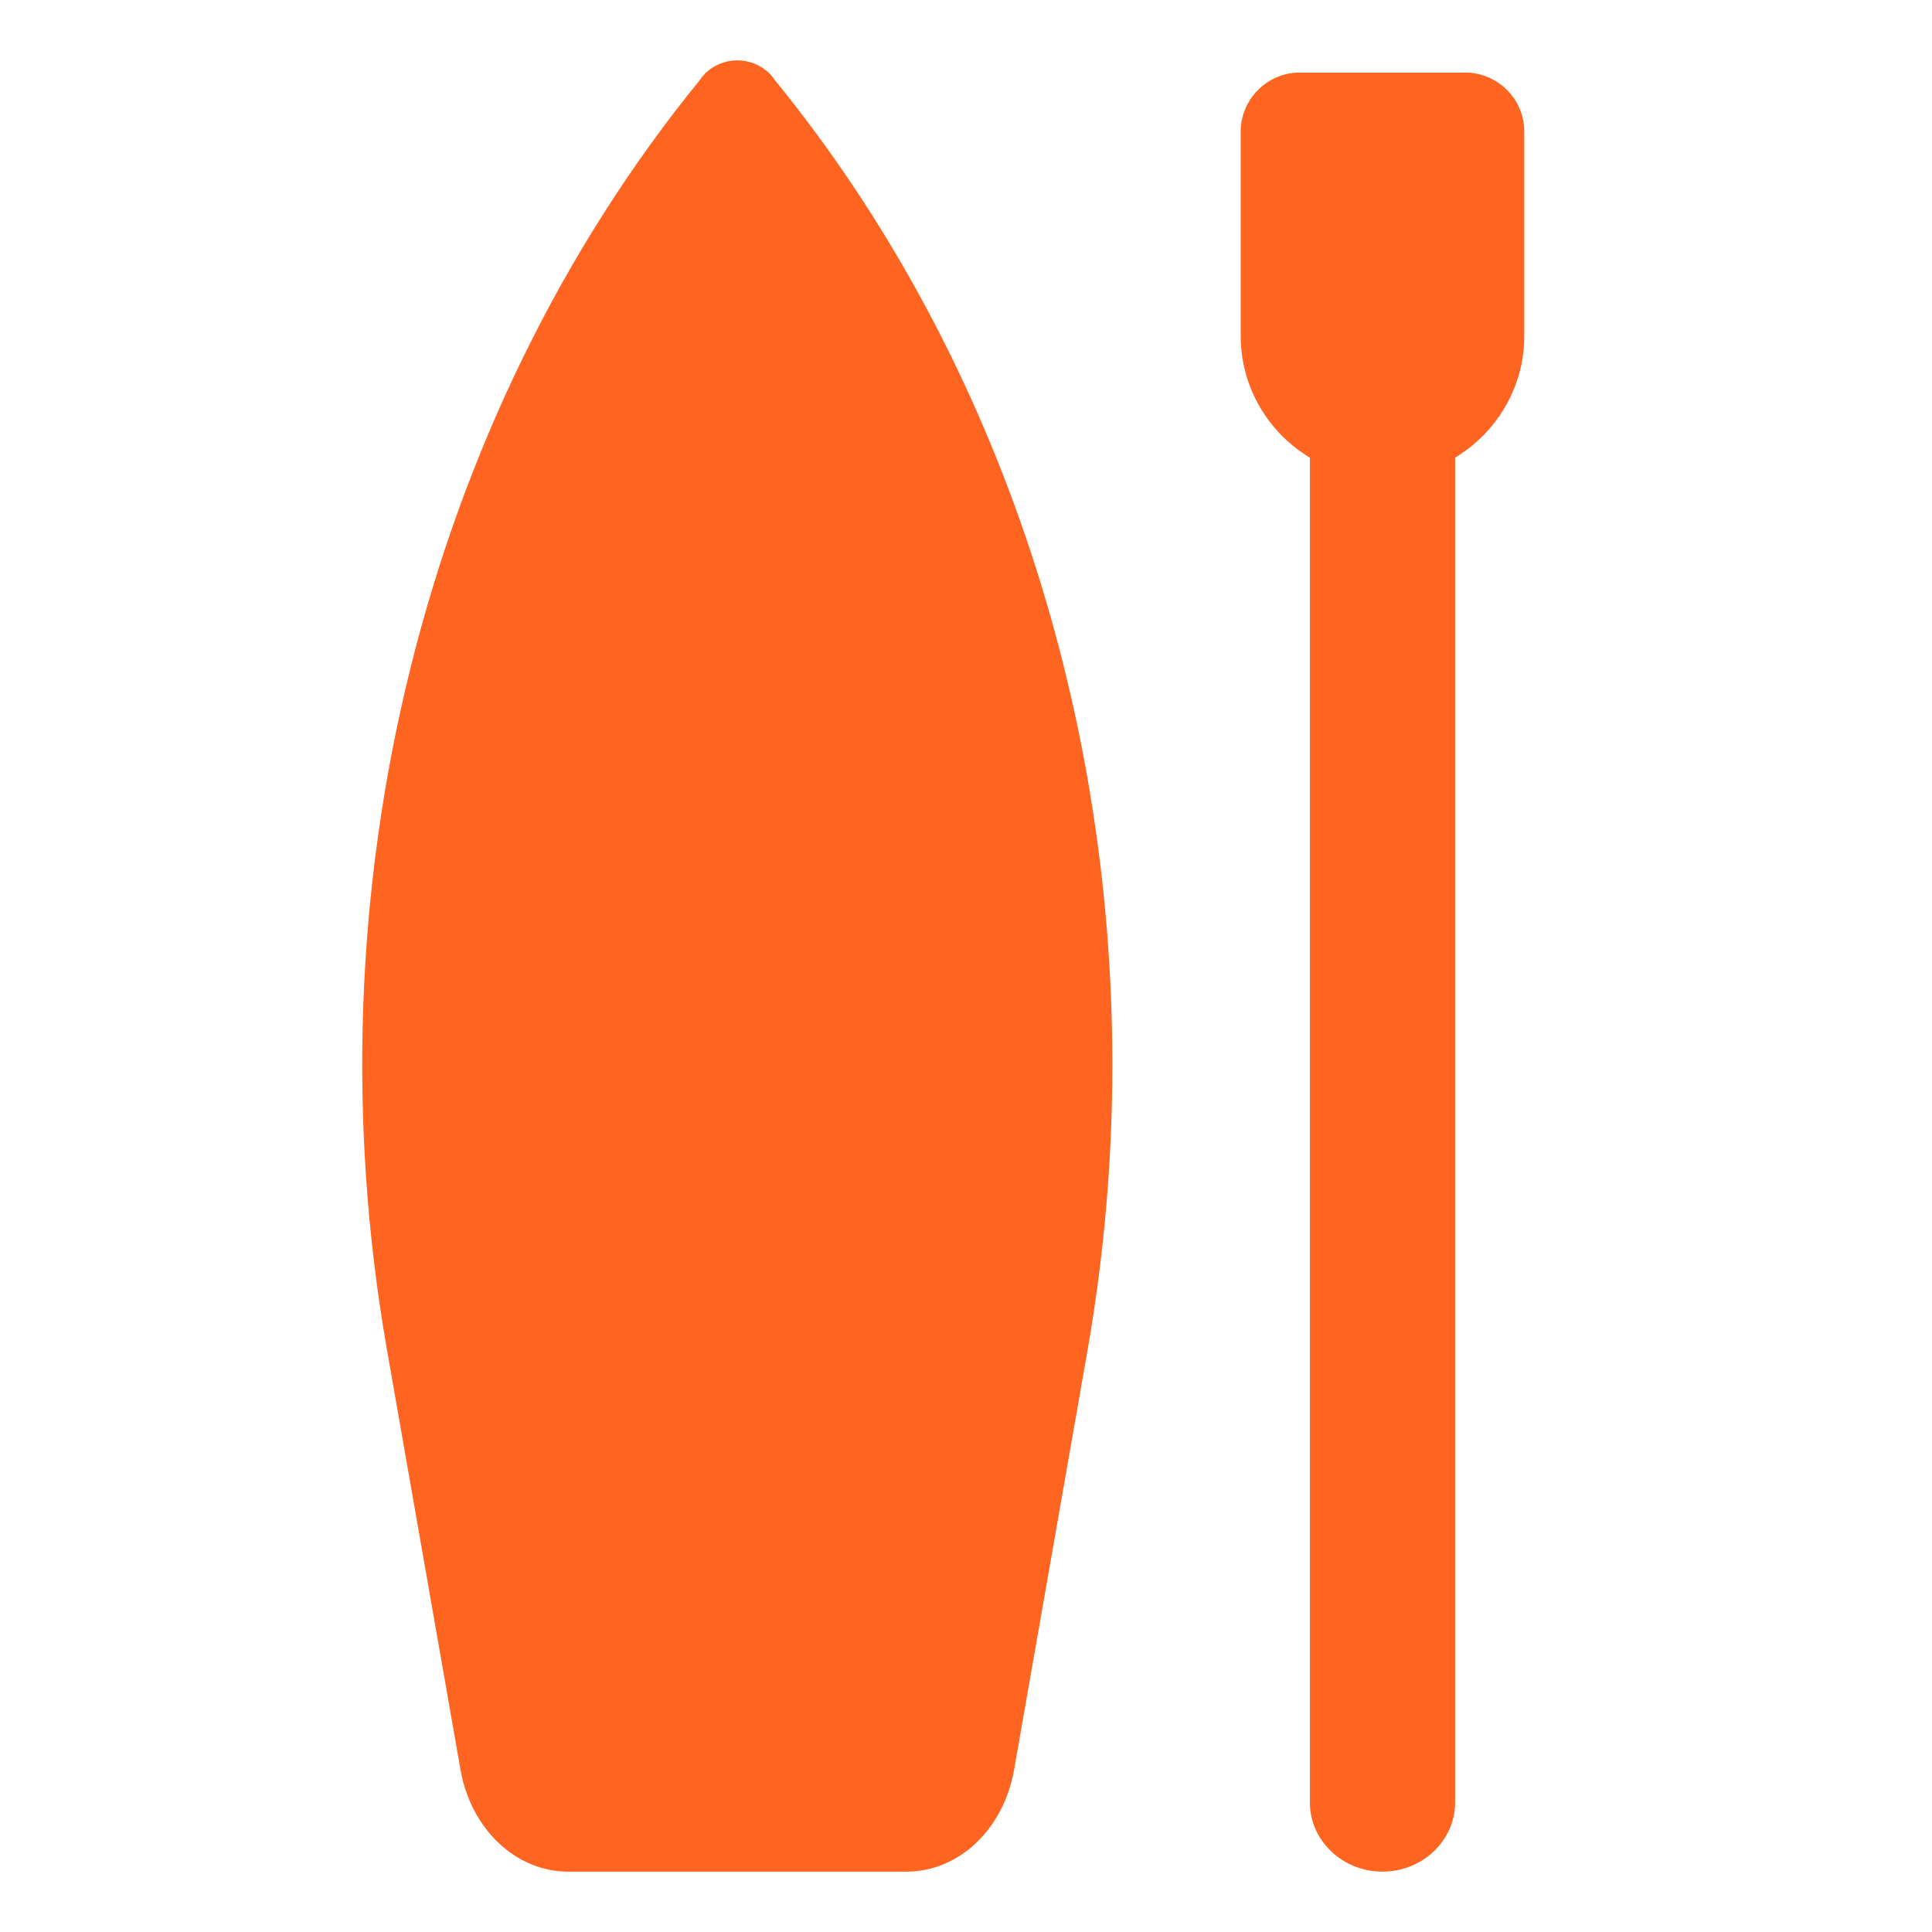
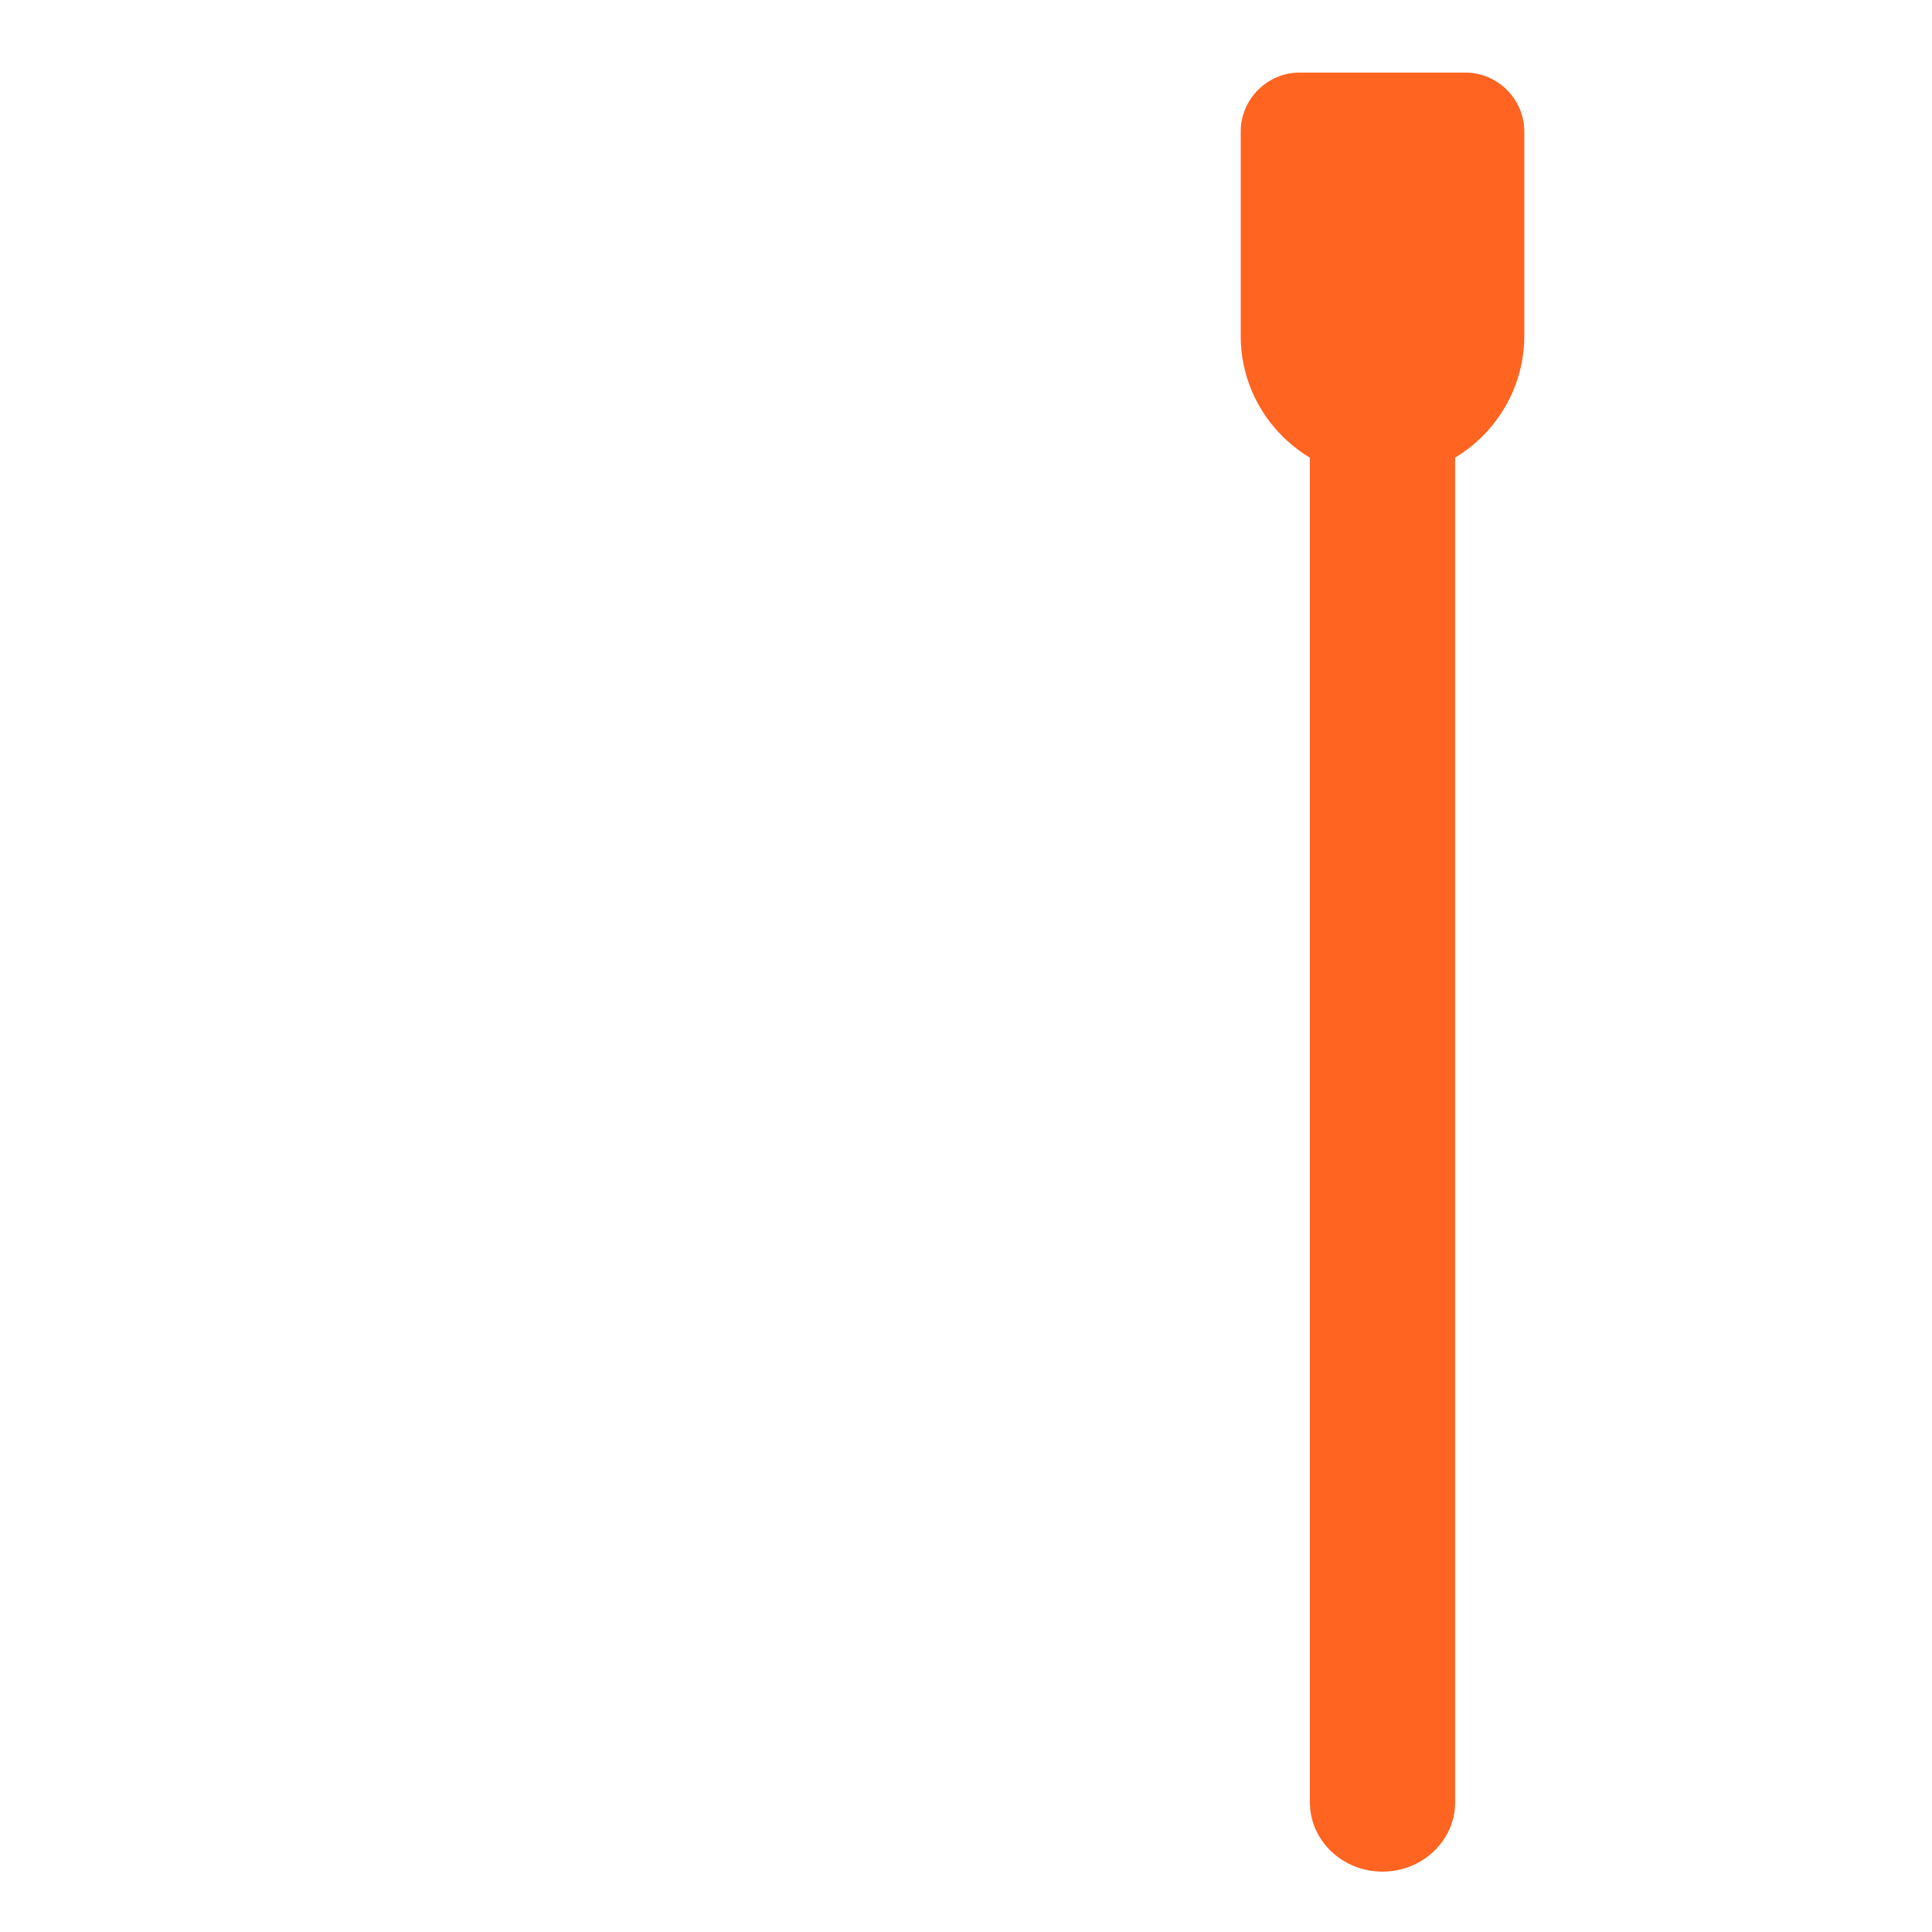
<svg xmlns="http://www.w3.org/2000/svg" width="32" height="32" viewBox="0 0 32 32" fill="none">
-   <path d="M18.424 17.629C18.424 19.202 18.289 20.78 18.015 22.354L16.797 29.311C16.624 30.297 15.883 31 15.017 31H9.407C8.546 31 7.8 30.297 7.627 29.311L6.409 22.354C5.081 14.766 7.03 6.933 11.582 1.337C11.611 1.294 11.644 1.255 11.678 1.217C11.818 1.082 12.005 1 12.212 1C12.419 1 12.607 1.082 12.746 1.217C12.78 1.255 12.814 1.294 12.842 1.337C16.456 5.773 18.424 11.614 18.424 17.629Z" fill="#FF6421" />
  <path d="M22.899 7.914C21.609 7.914 20.55 6.861 20.55 5.566V2.179C20.55 1.645 20.988 1.202 21.527 1.202H24.27C24.804 1.202 25.247 1.64 25.247 2.179V5.566C25.247 6.856 24.188 7.914 22.899 7.914Z" fill="#FF6421" />
-   <path d="M22.898 31C22.234 31 21.696 30.485 21.696 29.855V3.536C21.696 2.901 22.234 2.391 22.898 2.391C23.562 2.391 24.101 2.906 24.101 3.536V29.855C24.101 30.485 23.562 31 22.898 31Z" fill="#FF6421" />
+   <path d="M22.898 31C22.234 31 21.696 30.485 21.696 29.855V3.536C23.562 2.391 24.101 2.906 24.101 3.536V29.855C24.101 30.485 23.562 31 22.898 31Z" fill="#FF6421" />
</svg>